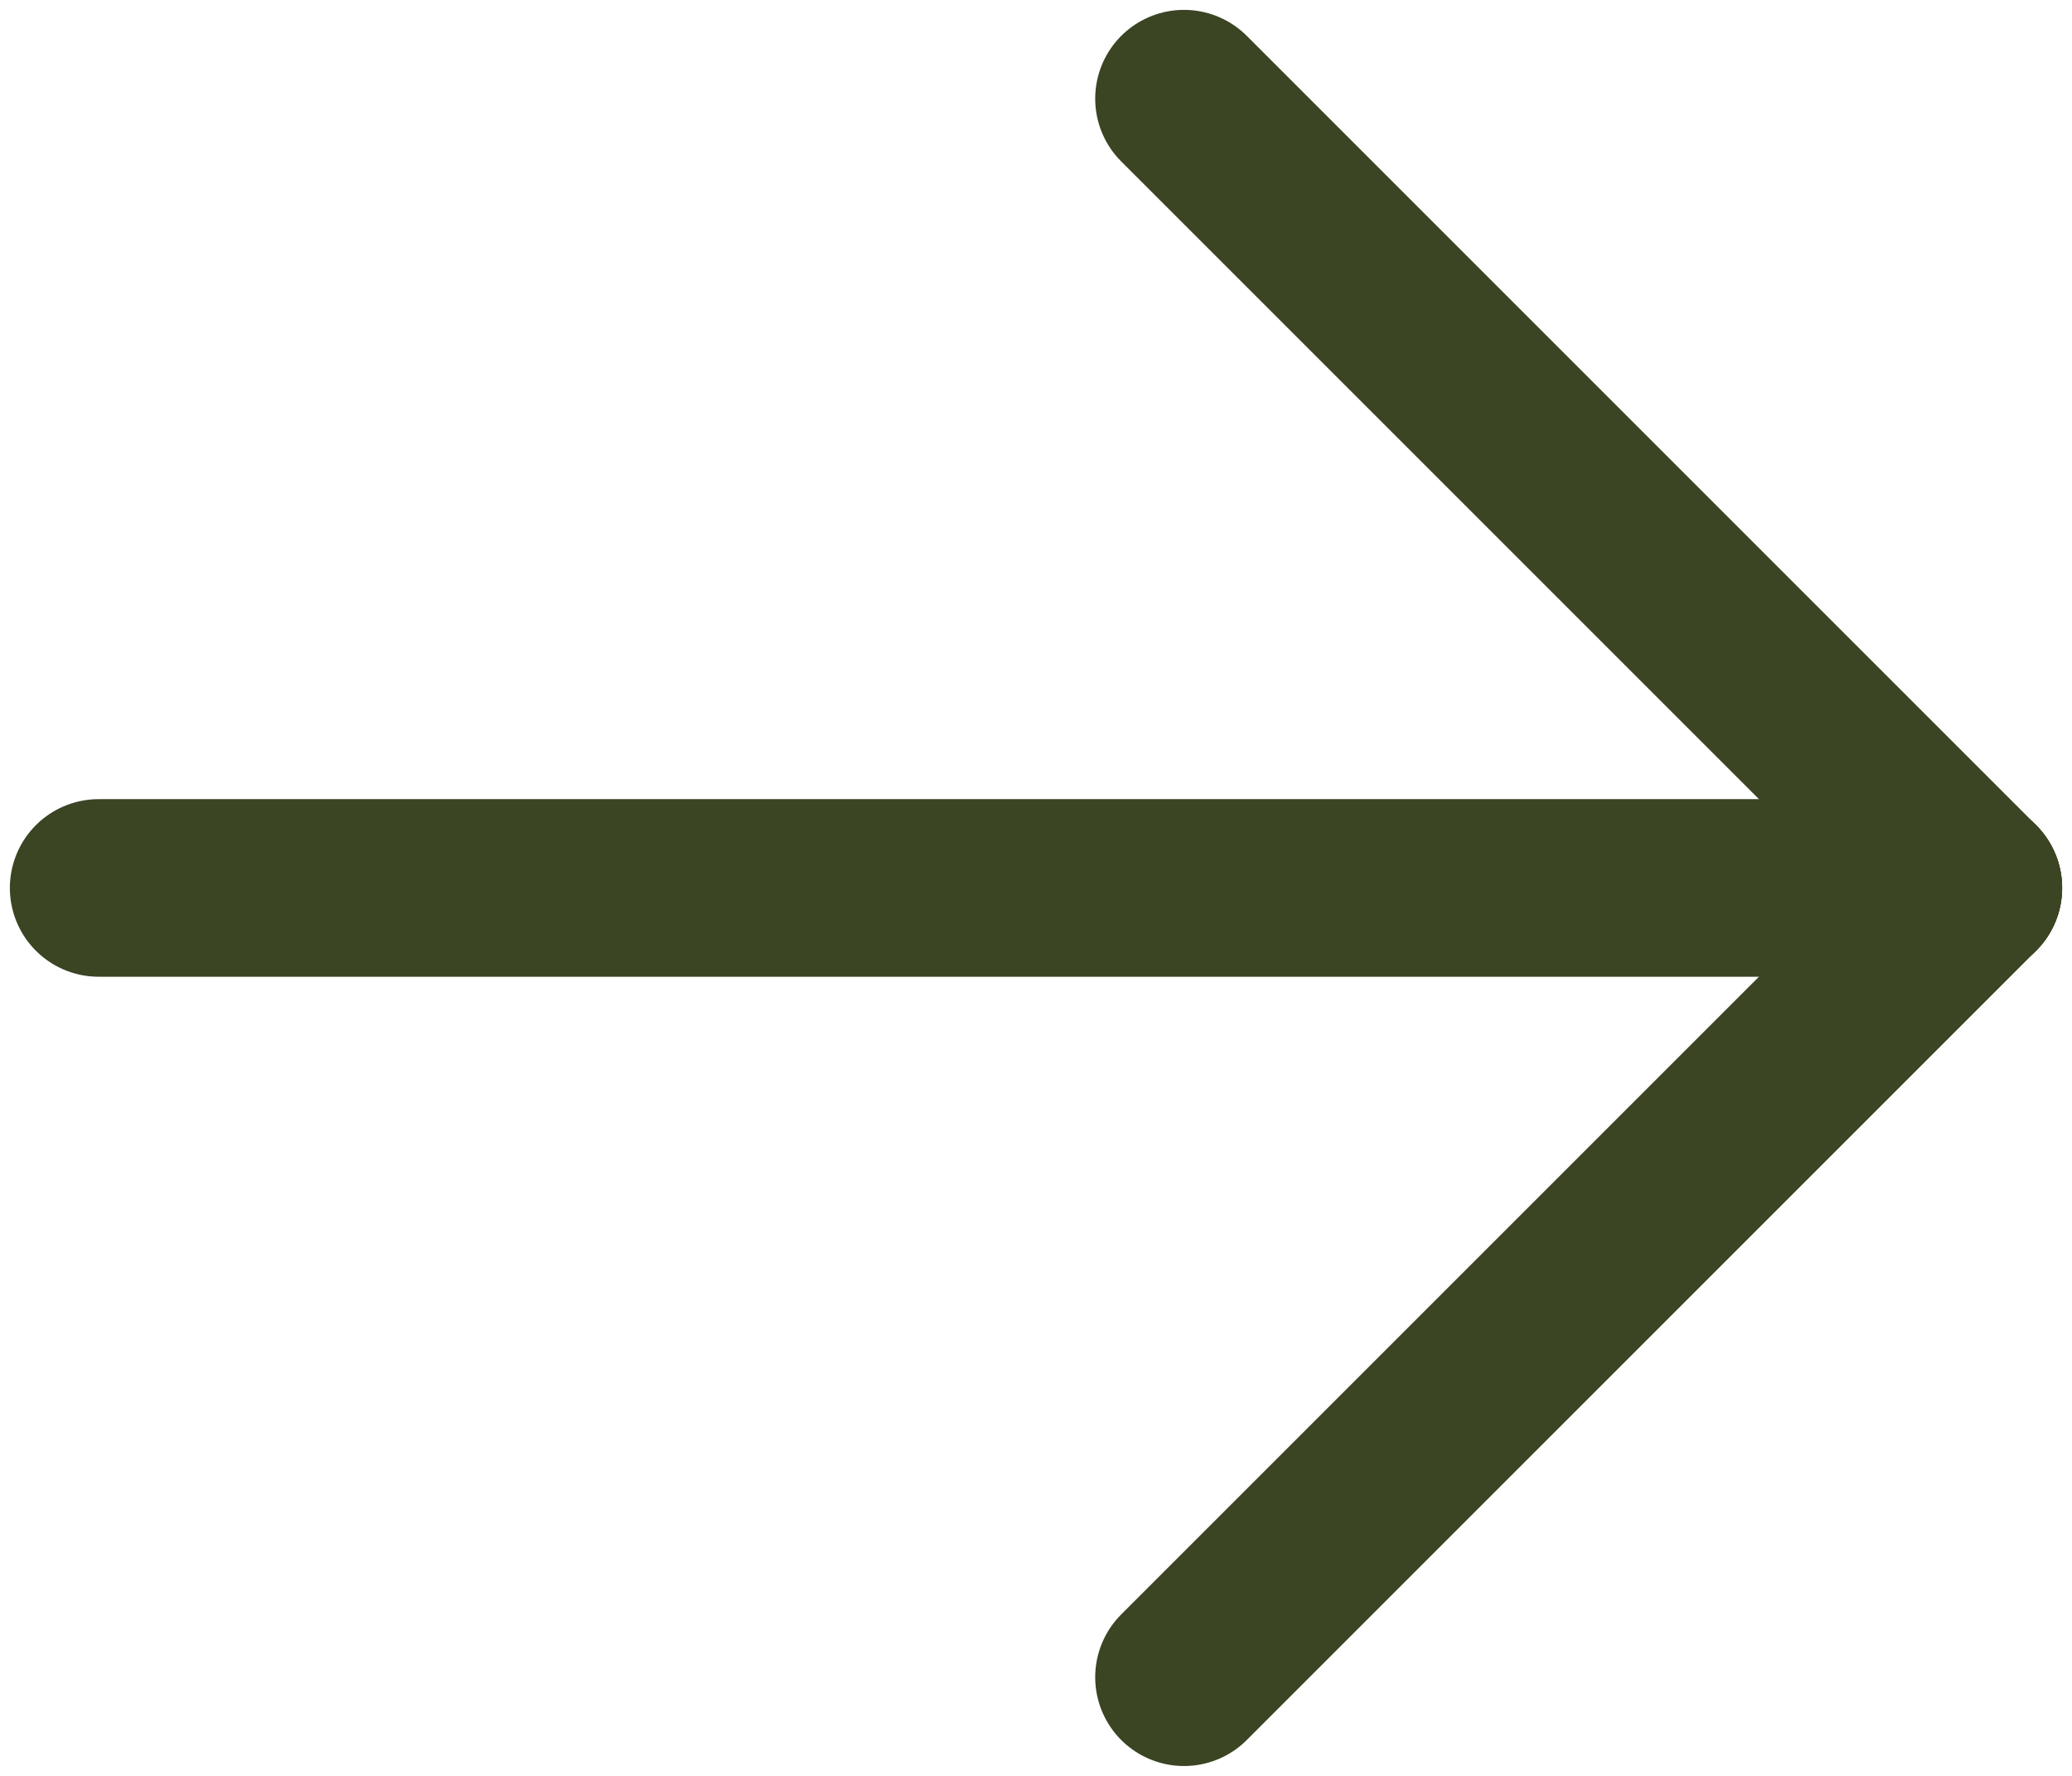
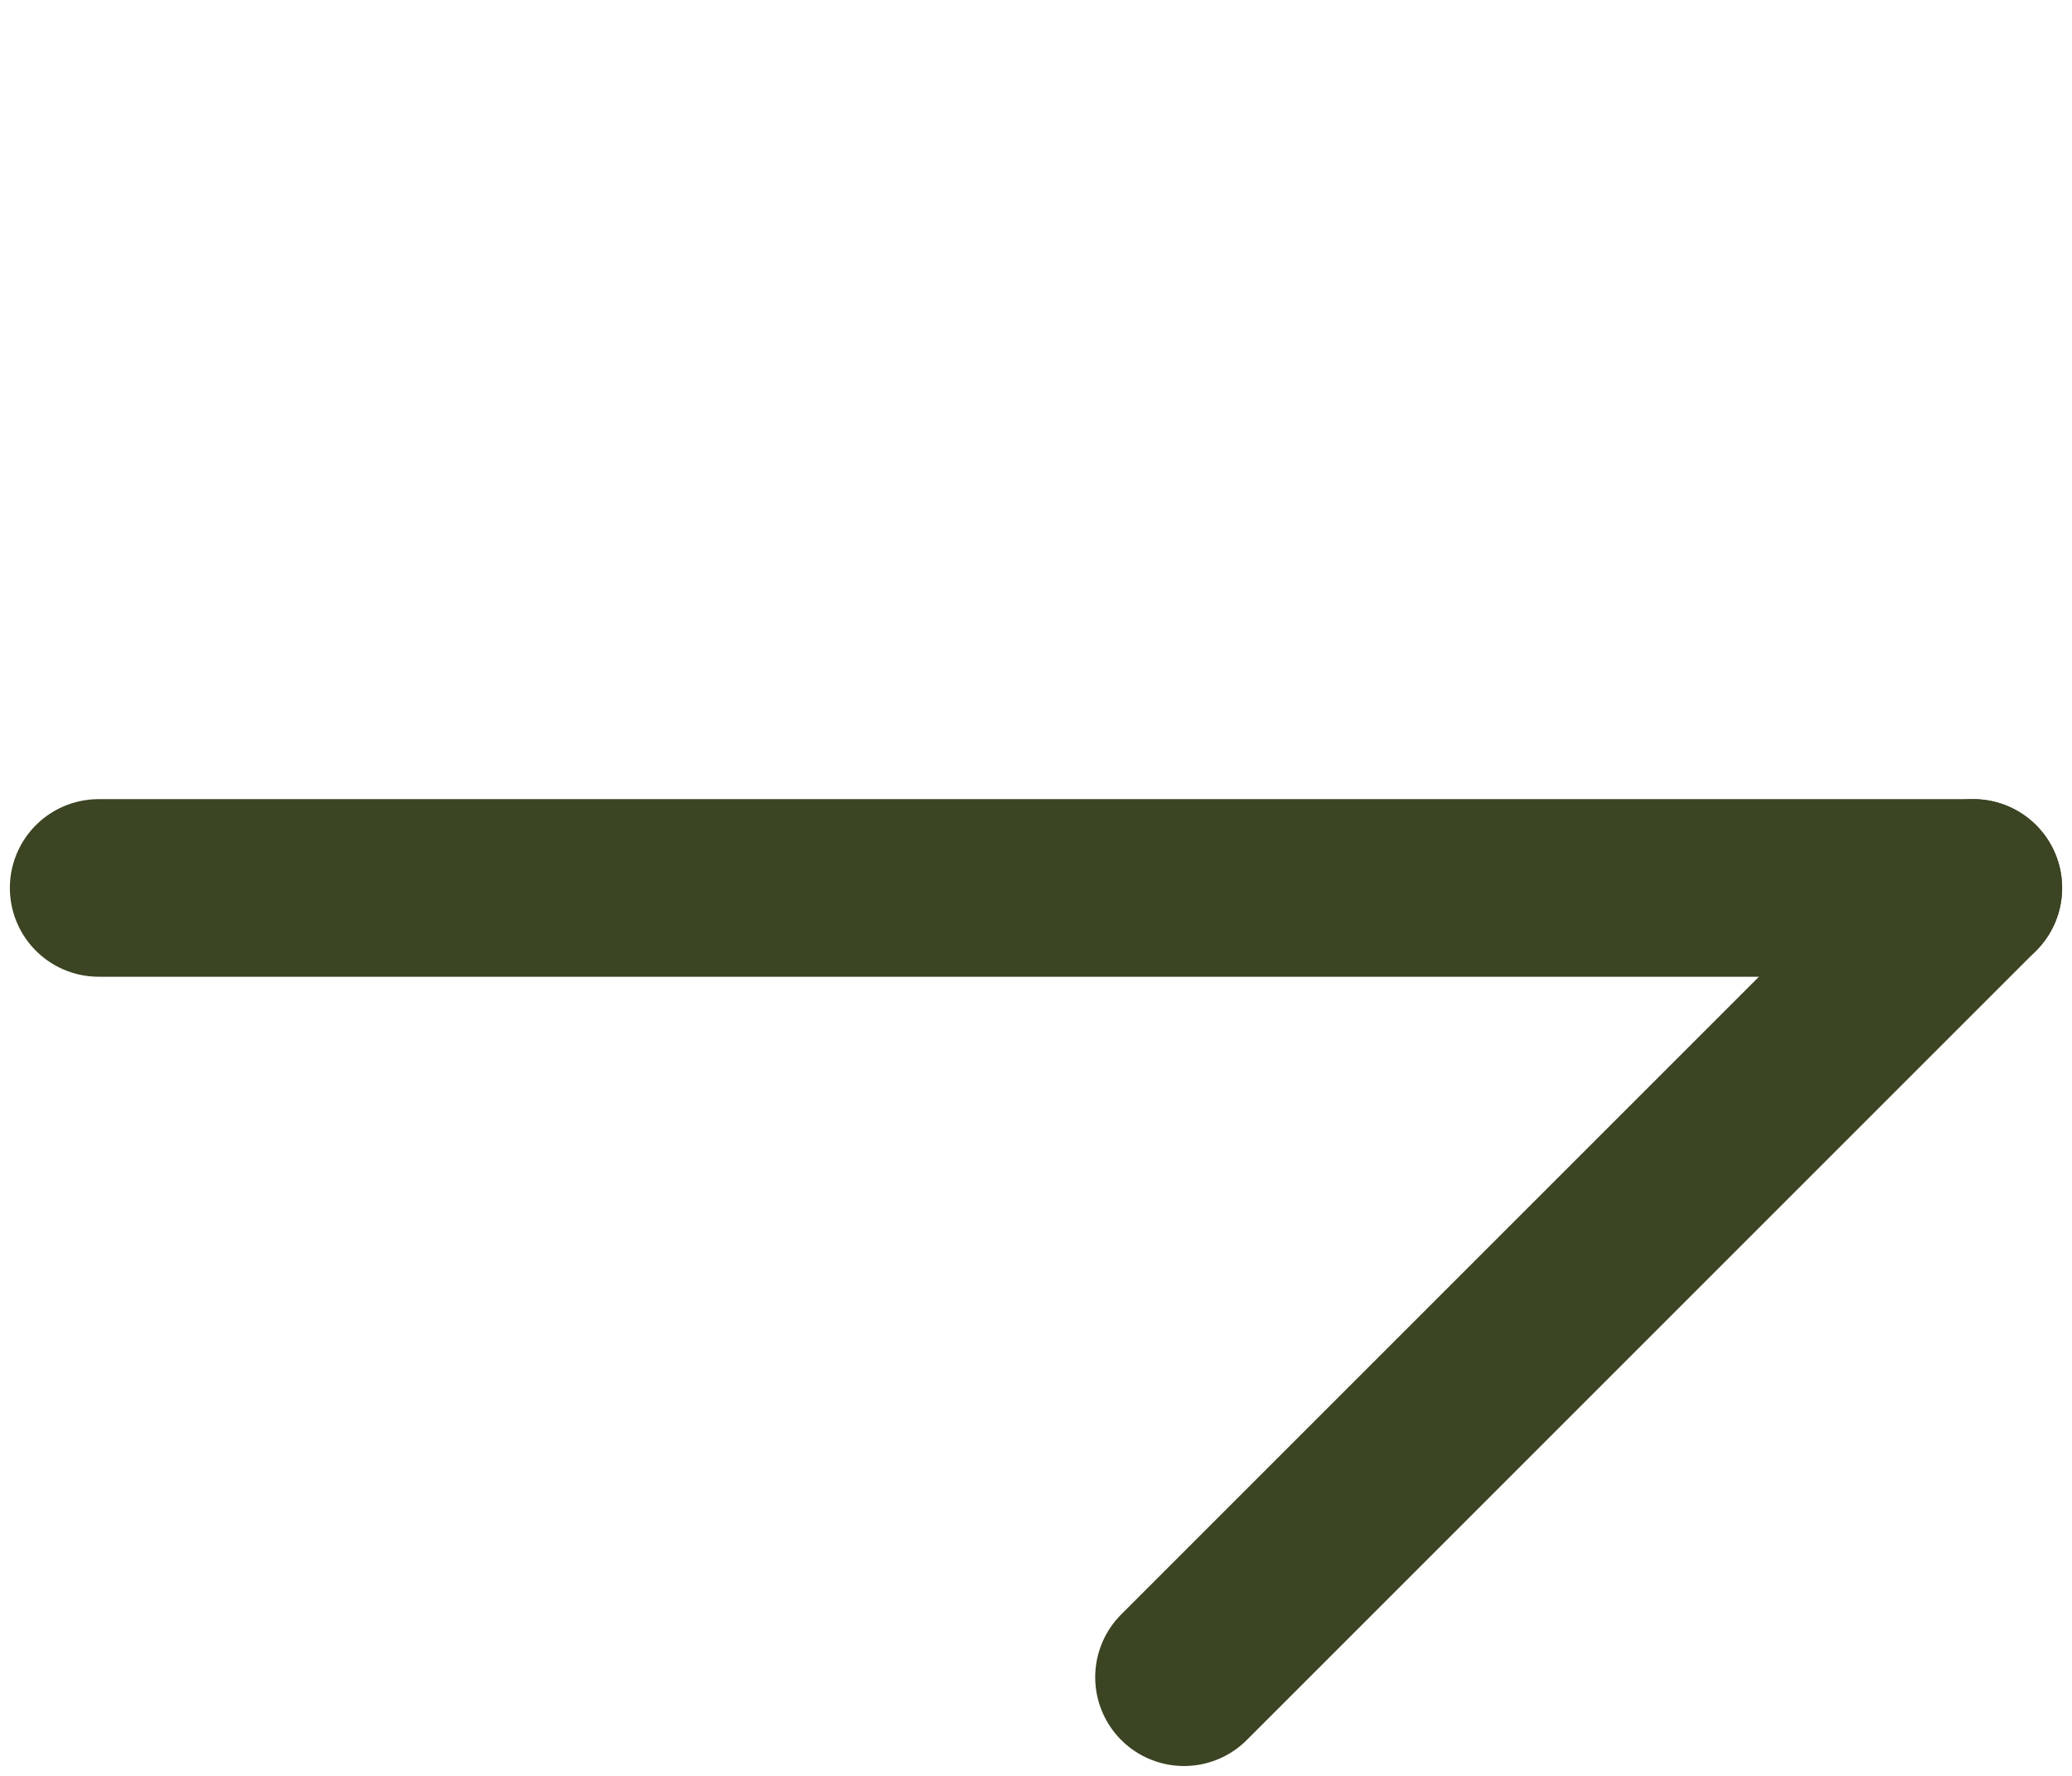
<svg xmlns="http://www.w3.org/2000/svg" width="21" height="18" viewBox="0 0 21 18" fill="none">
-   <path d="M12 1L20 9" stroke="#3B4423" stroke-width="1.8" stroke-linecap="round" stroke-linejoin="round" />
  <path d="M12 17L20 9" stroke="#3B4423" stroke-width="1.8" stroke-linecap="round" stroke-linejoin="round" />
  <path d="M1 9L20 9" stroke="#3B4423" stroke-width="1.8" stroke-linecap="round" stroke-linejoin="round" />
</svg>